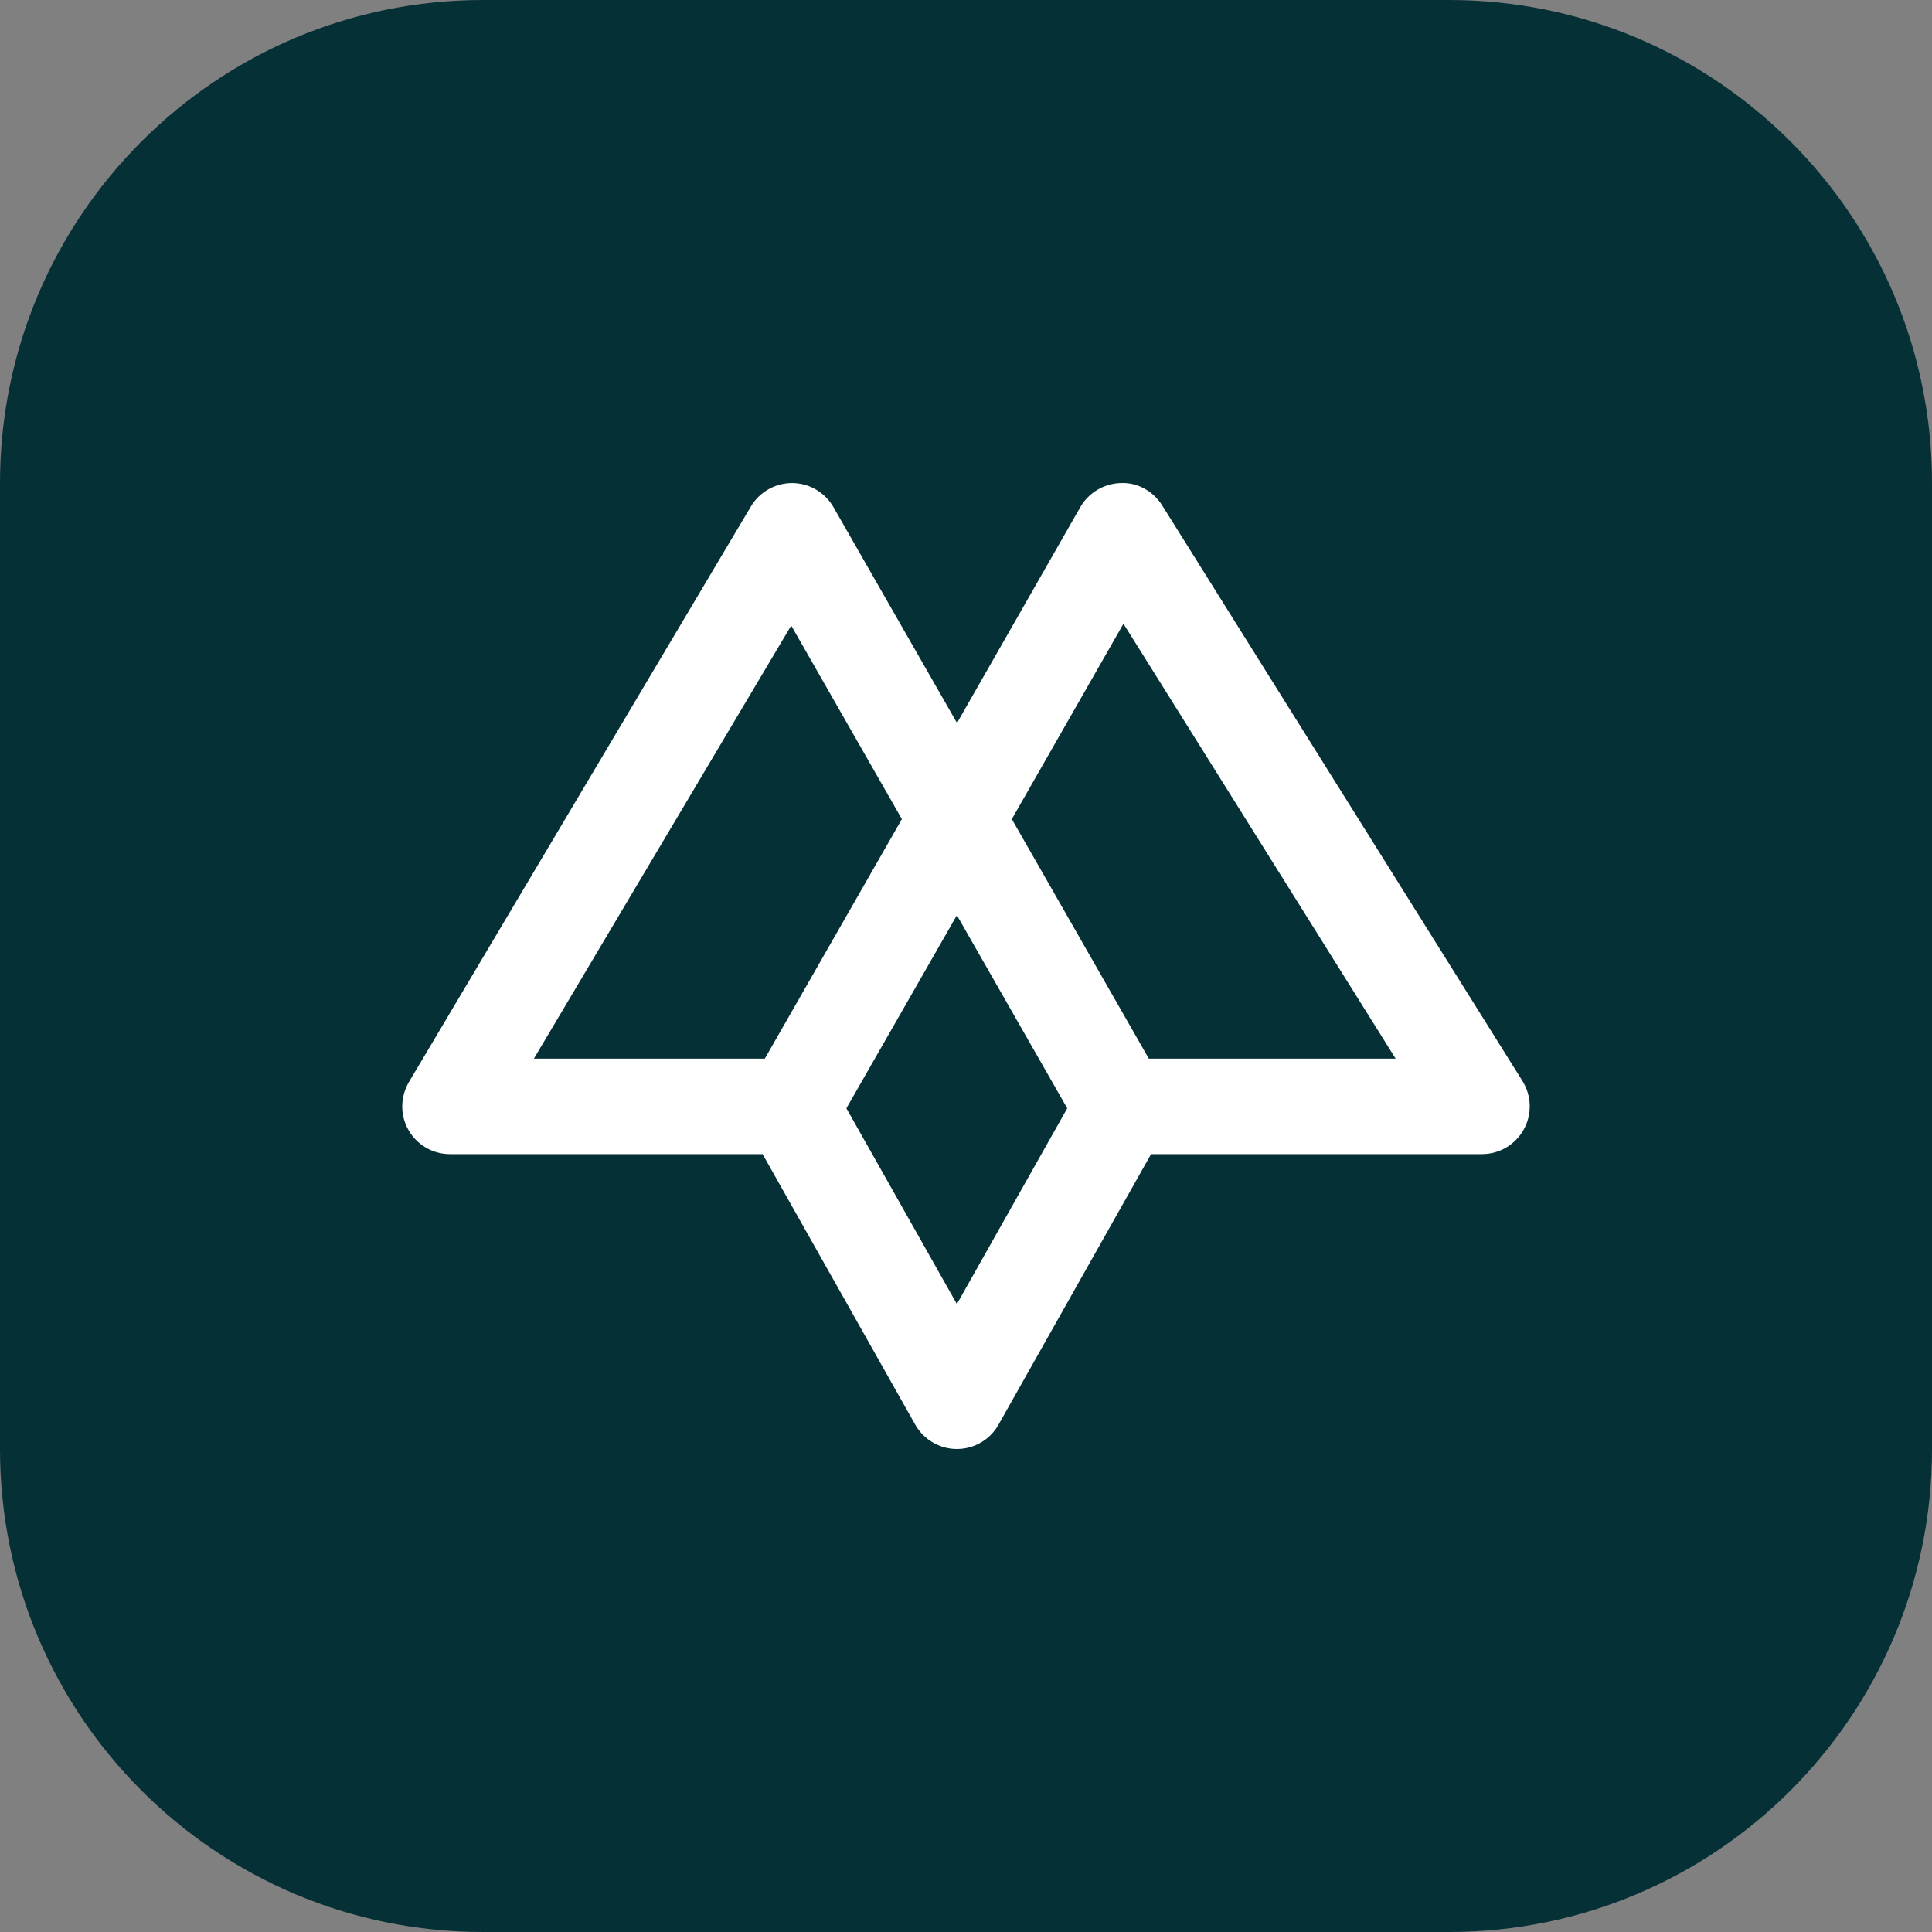
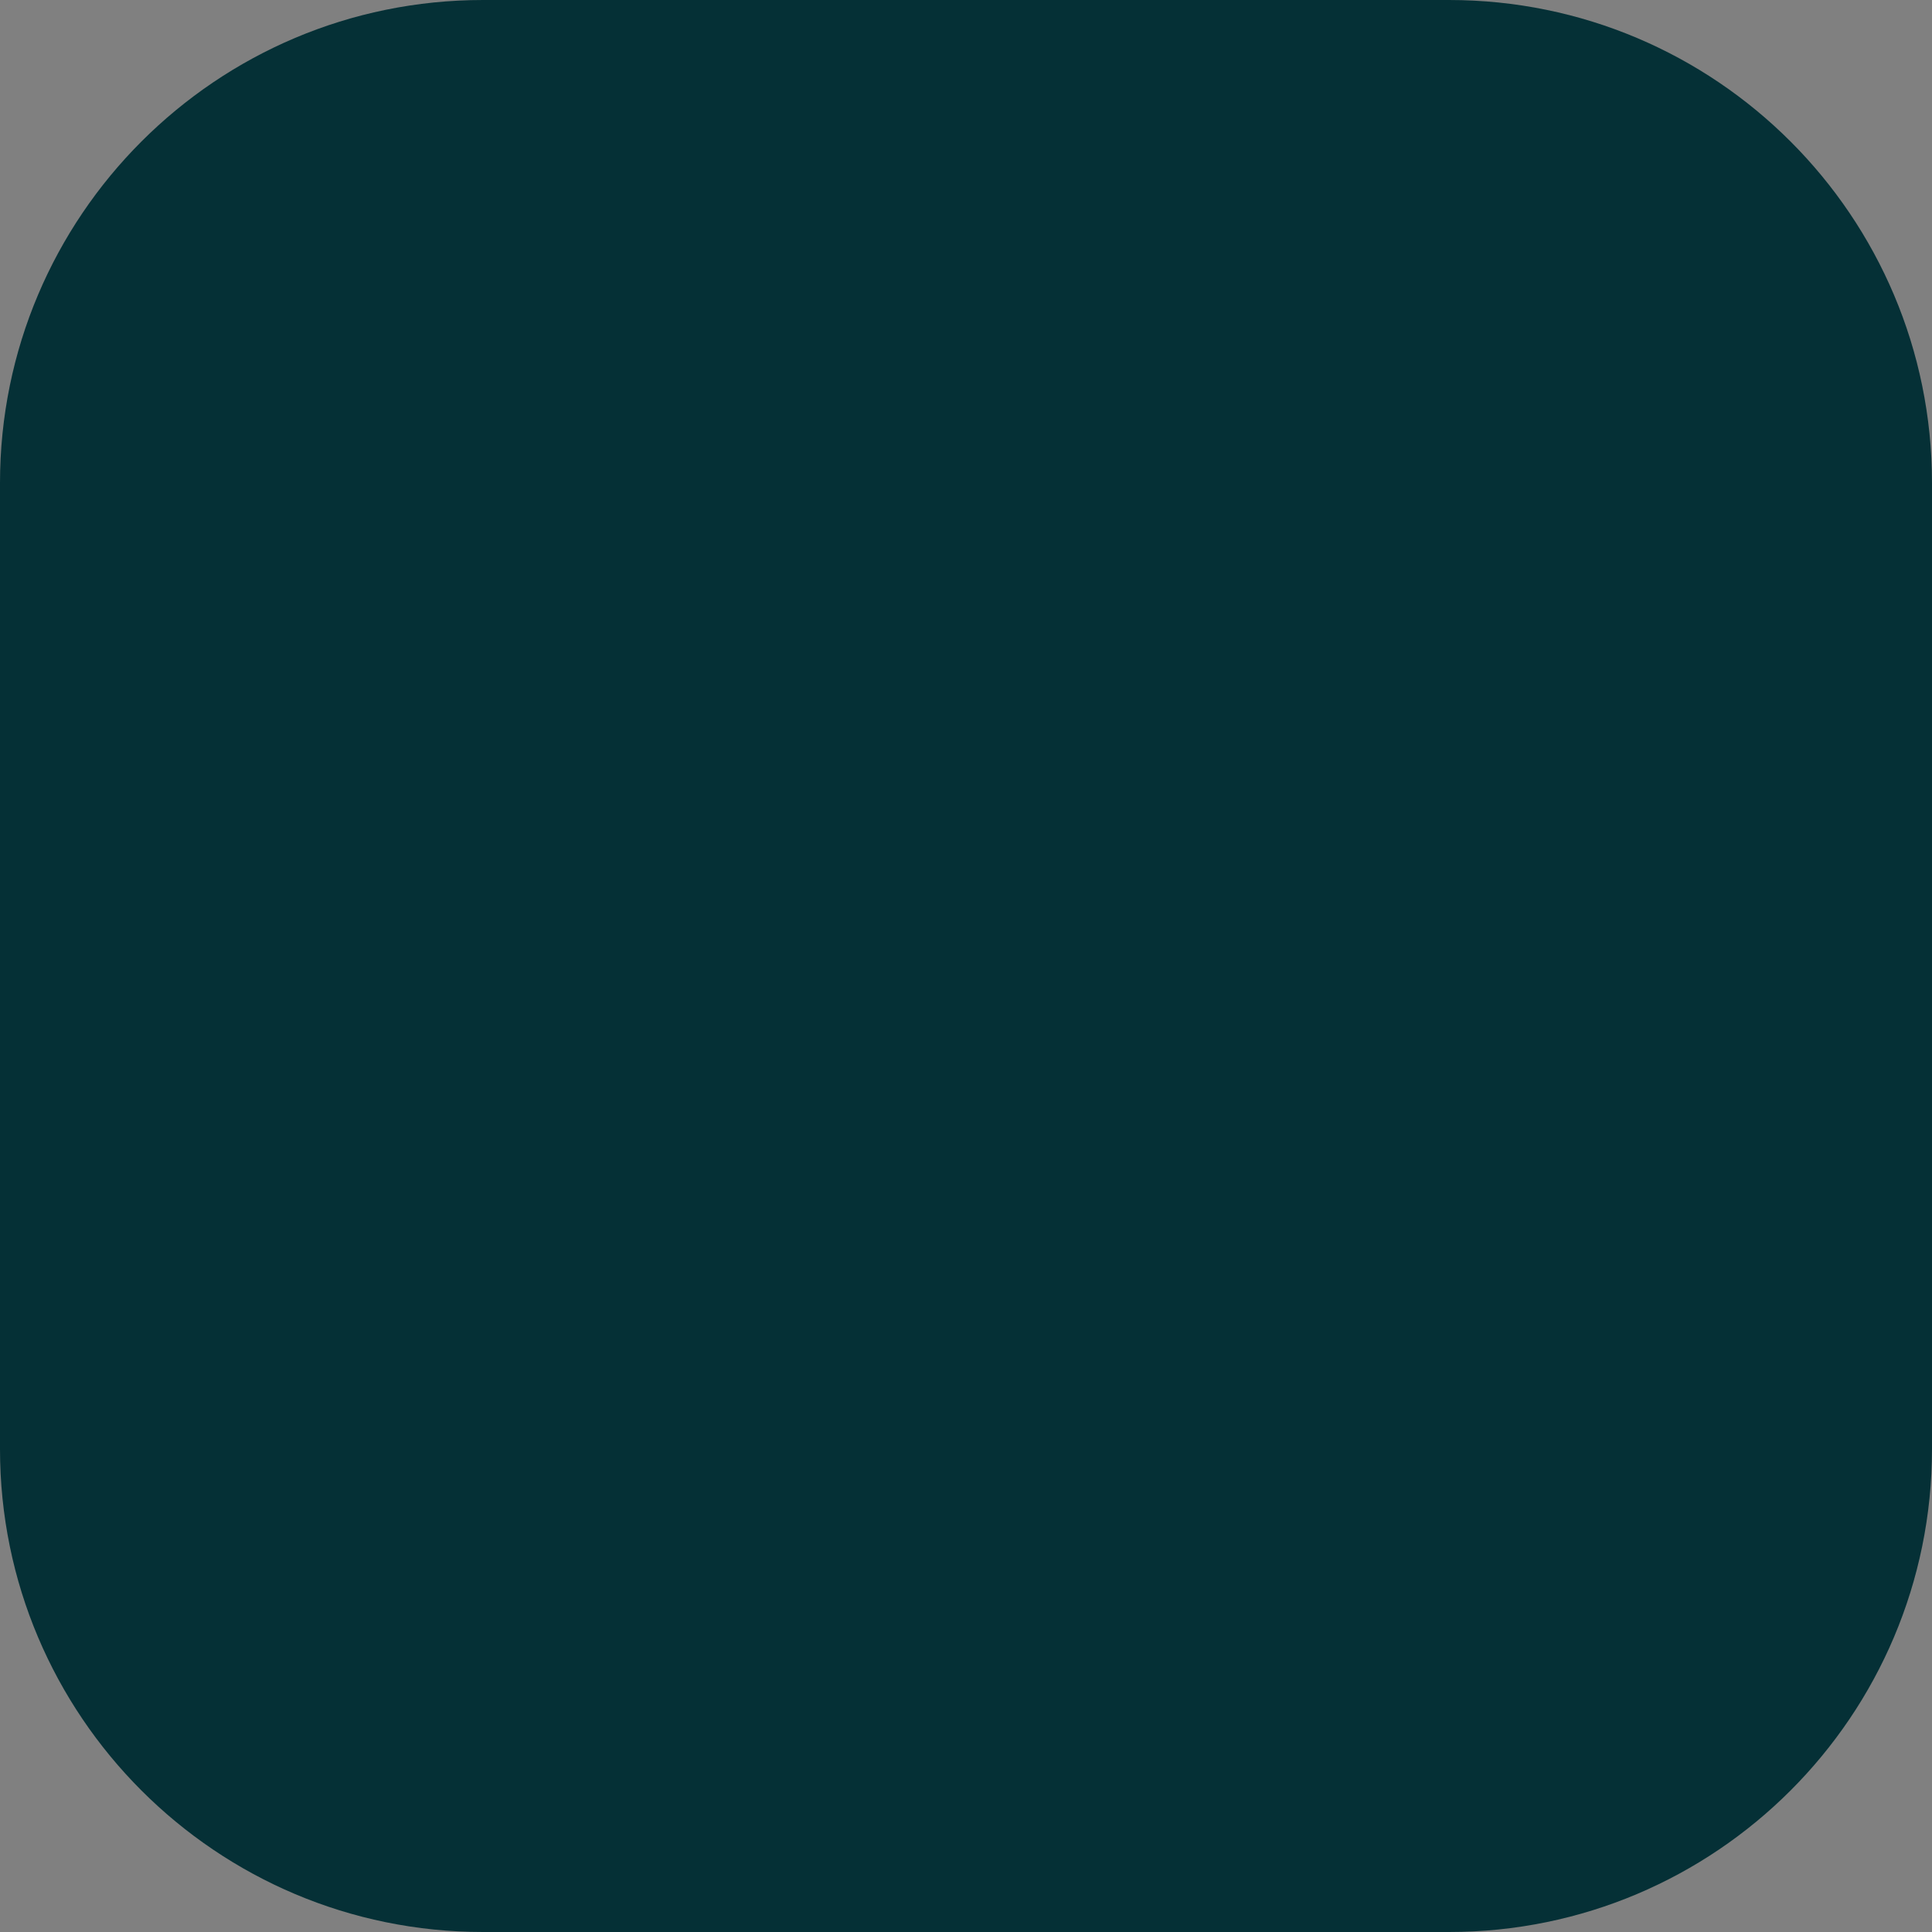
<svg xmlns="http://www.w3.org/2000/svg" width="32" height="32" viewBox="0 0 32 32" fill="none">
  <rect x="0" y="0" width="32" height="32" fill="#808080" stroke="none" />
  <path d="M0 8C0 3.582 3.582 0 8 0H24C28.418 0 32 3.582 32 8V24C32 28.418 28.418 32 24 32H8C3.582 32 0 28.418 0 24V8Z" fill=" #053036" />
-   <path d="M15.849 24C15.564 24 15.3 23.845 15.16 23.598L12.631 19.116H7.453C7.168 19.116 6.906 18.963 6.766 18.717C6.625 18.471 6.629 18.167 6.773 17.922L12.437 8.389C12.58 8.149 12.838 8.001 13.118 8.001H13.125C13.406 8.003 13.664 8.156 13.805 8.4L15.851 11.975L17.893 8.4C18.032 8.159 18.285 8.008 18.564 8.001C18.842 7.987 19.102 8.136 19.25 8.372L25.217 17.905C25.369 18.149 25.378 18.457 25.238 18.708C25.099 18.959 24.834 19.116 24.545 19.116H19.065L16.538 23.598C16.397 23.847 16.134 24 15.849 24ZM14.019 18.357L15.849 21.599L17.677 18.357L15.849 15.159L14.019 18.357ZM19.028 17.534H23.116L18.608 10.331L16.759 13.567L19.028 17.534ZM8.843 17.534H12.668L14.938 13.567L13.105 10.361L8.843 17.534Z" fill="white" />
</svg>